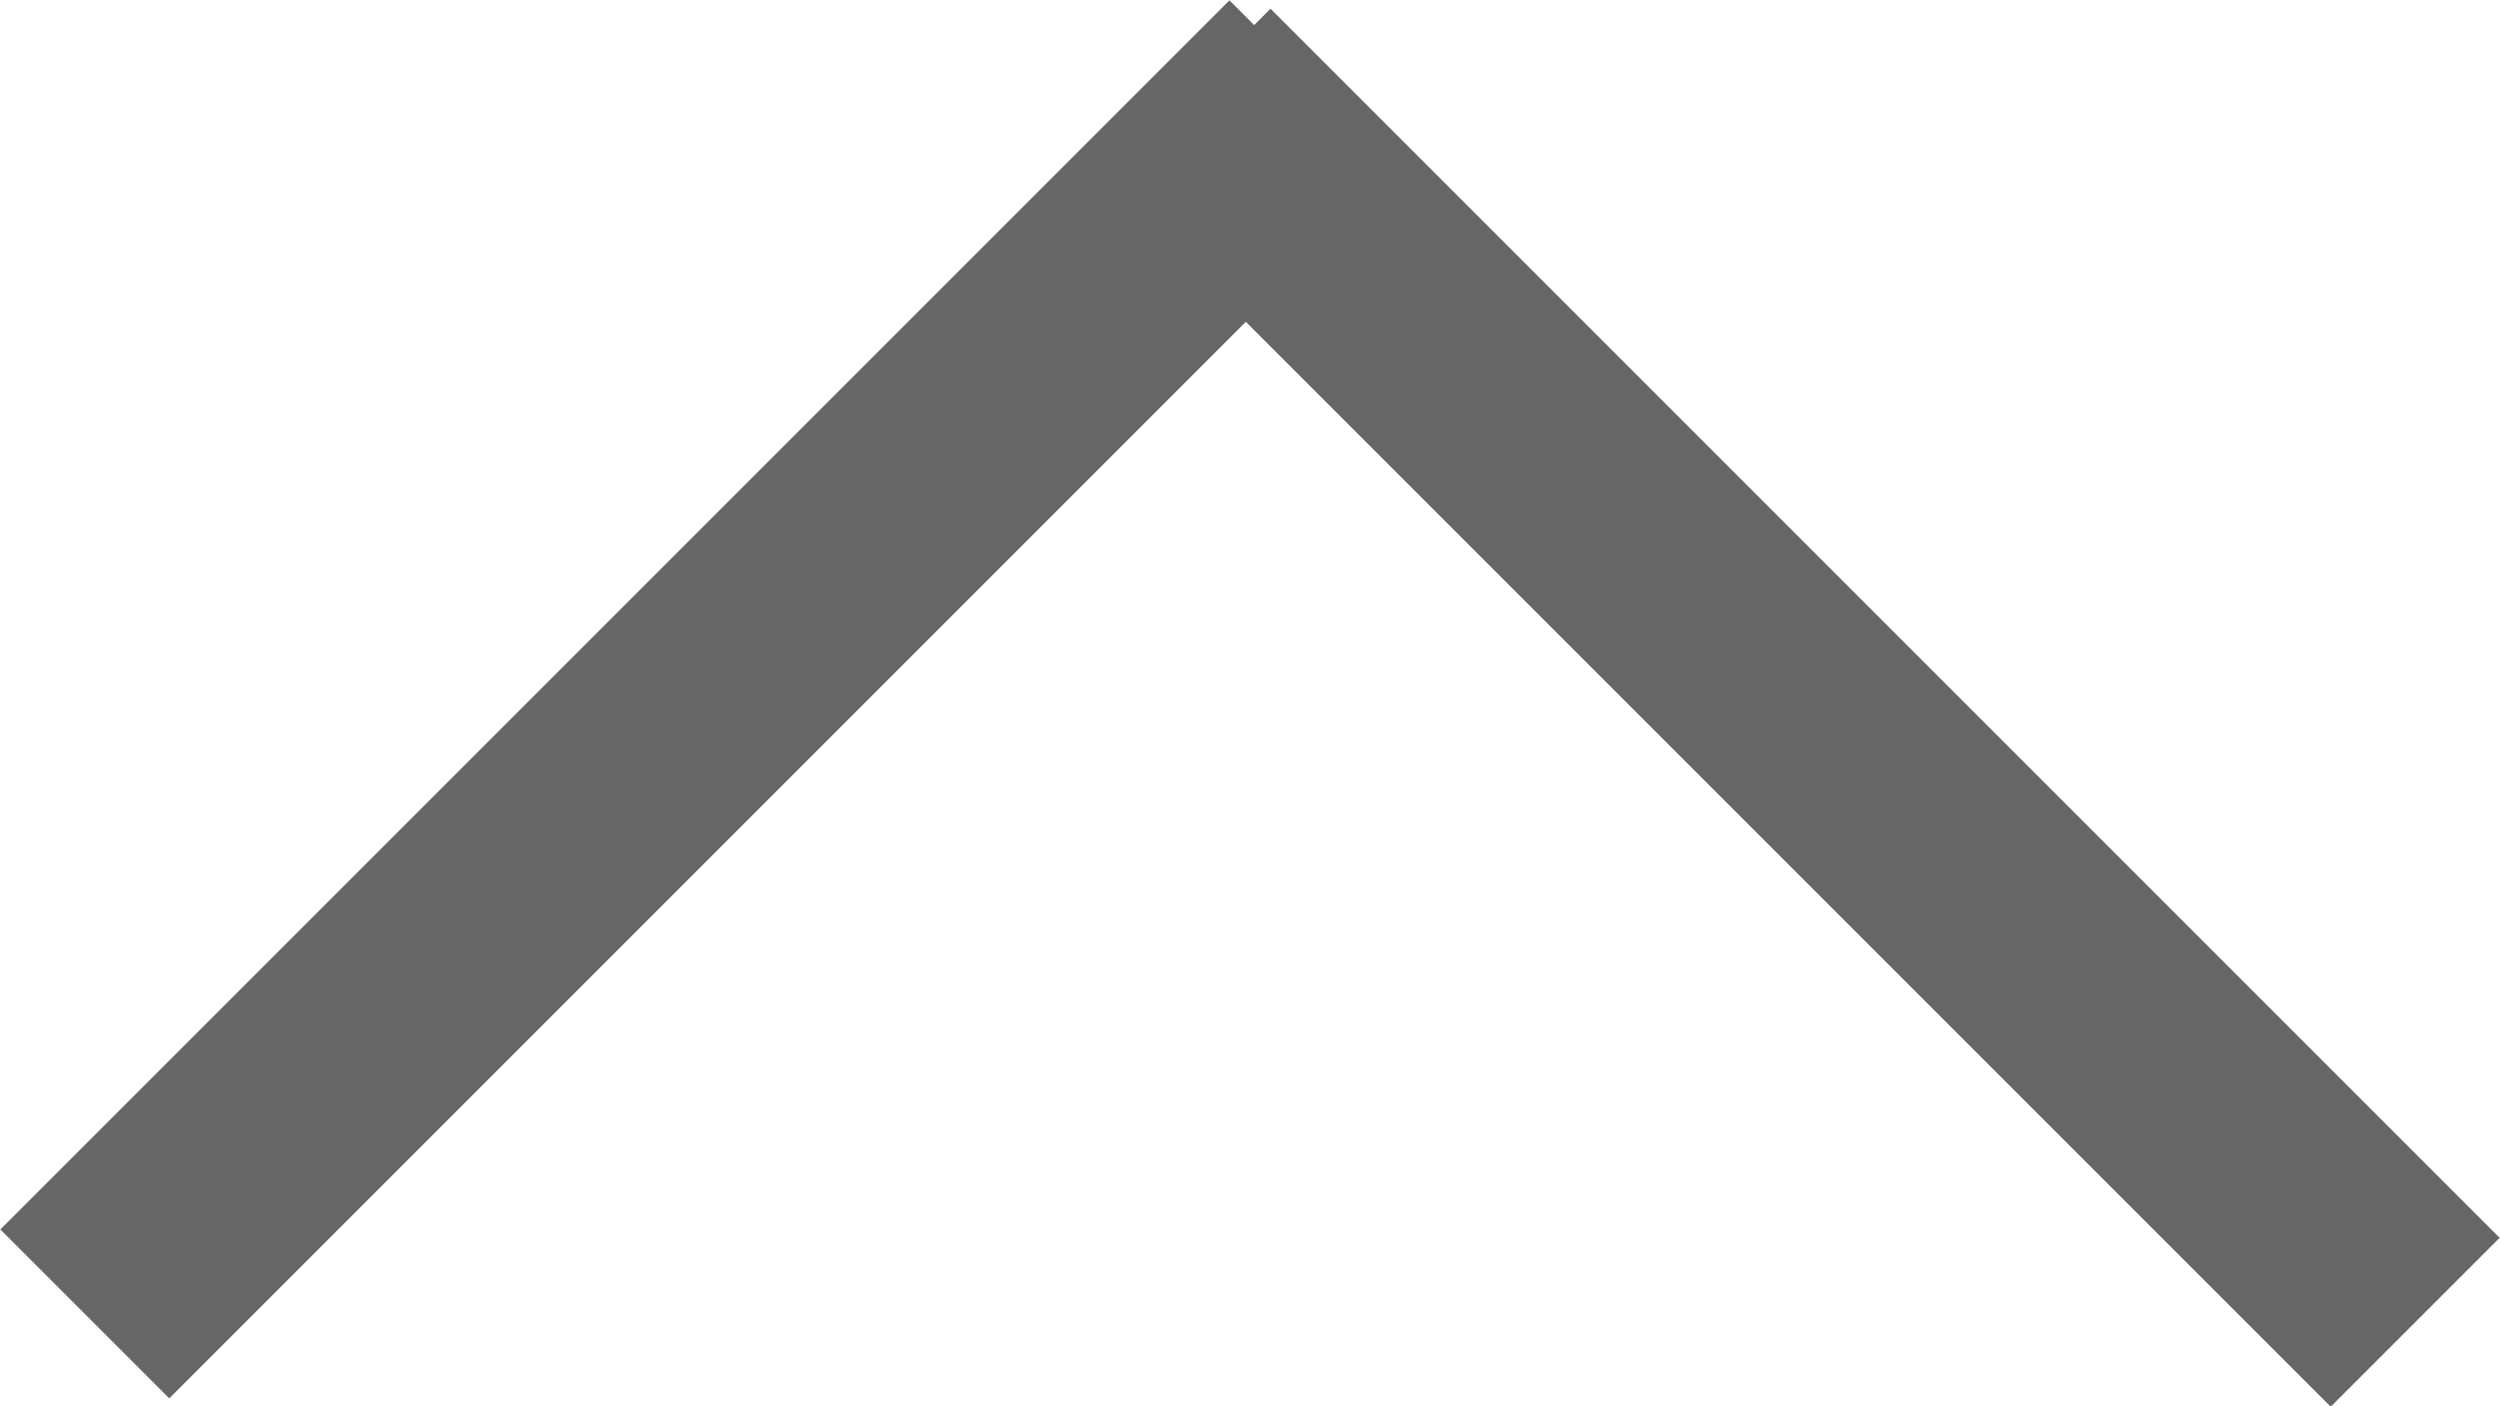
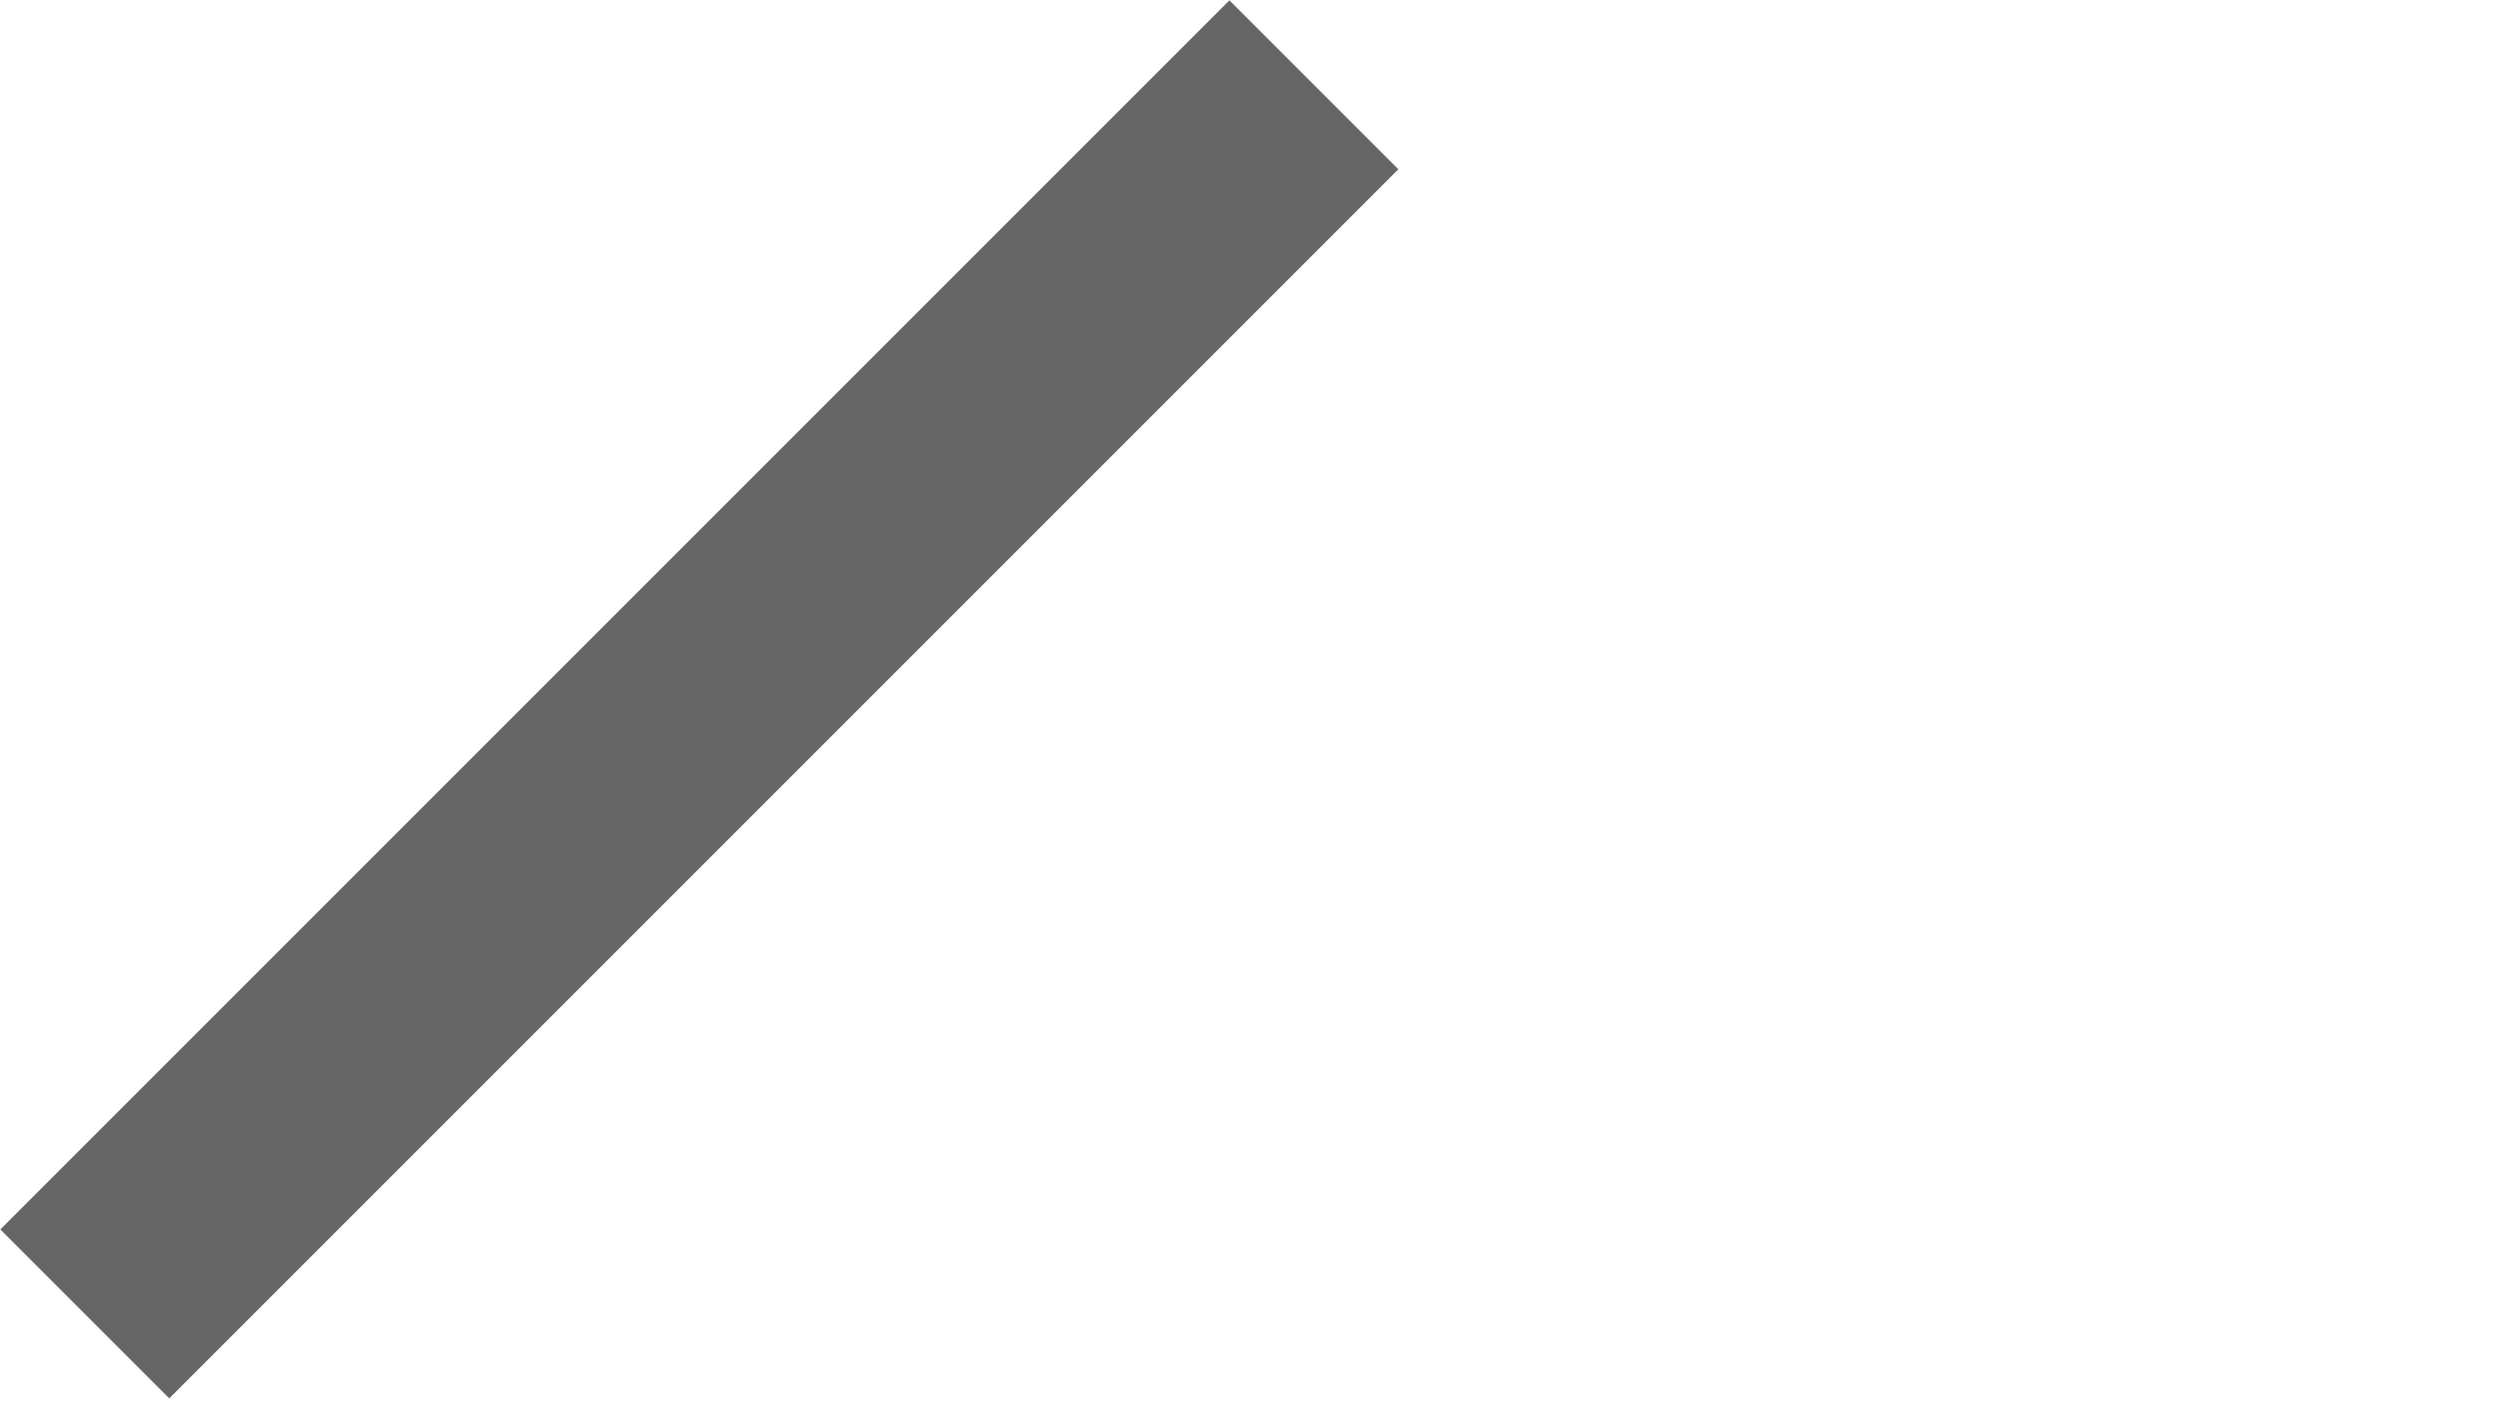
<svg xmlns="http://www.w3.org/2000/svg" id="_レイヤー_2" viewBox="0 0 20.93 11.77">
  <g id="_レイヤー_1-2">
    <line x1=".71" y1="11" x2="11" y2=".71" style="fill:none; stroke:#666; stroke-miterlimit:10; stroke-width:2px;" />
-     <line x1="20.22" y1="11.07" x2="9.93" y2=".78" style="fill:none; stroke:#666; stroke-miterlimit:10; stroke-width:2px;" />
  </g>
</svg>